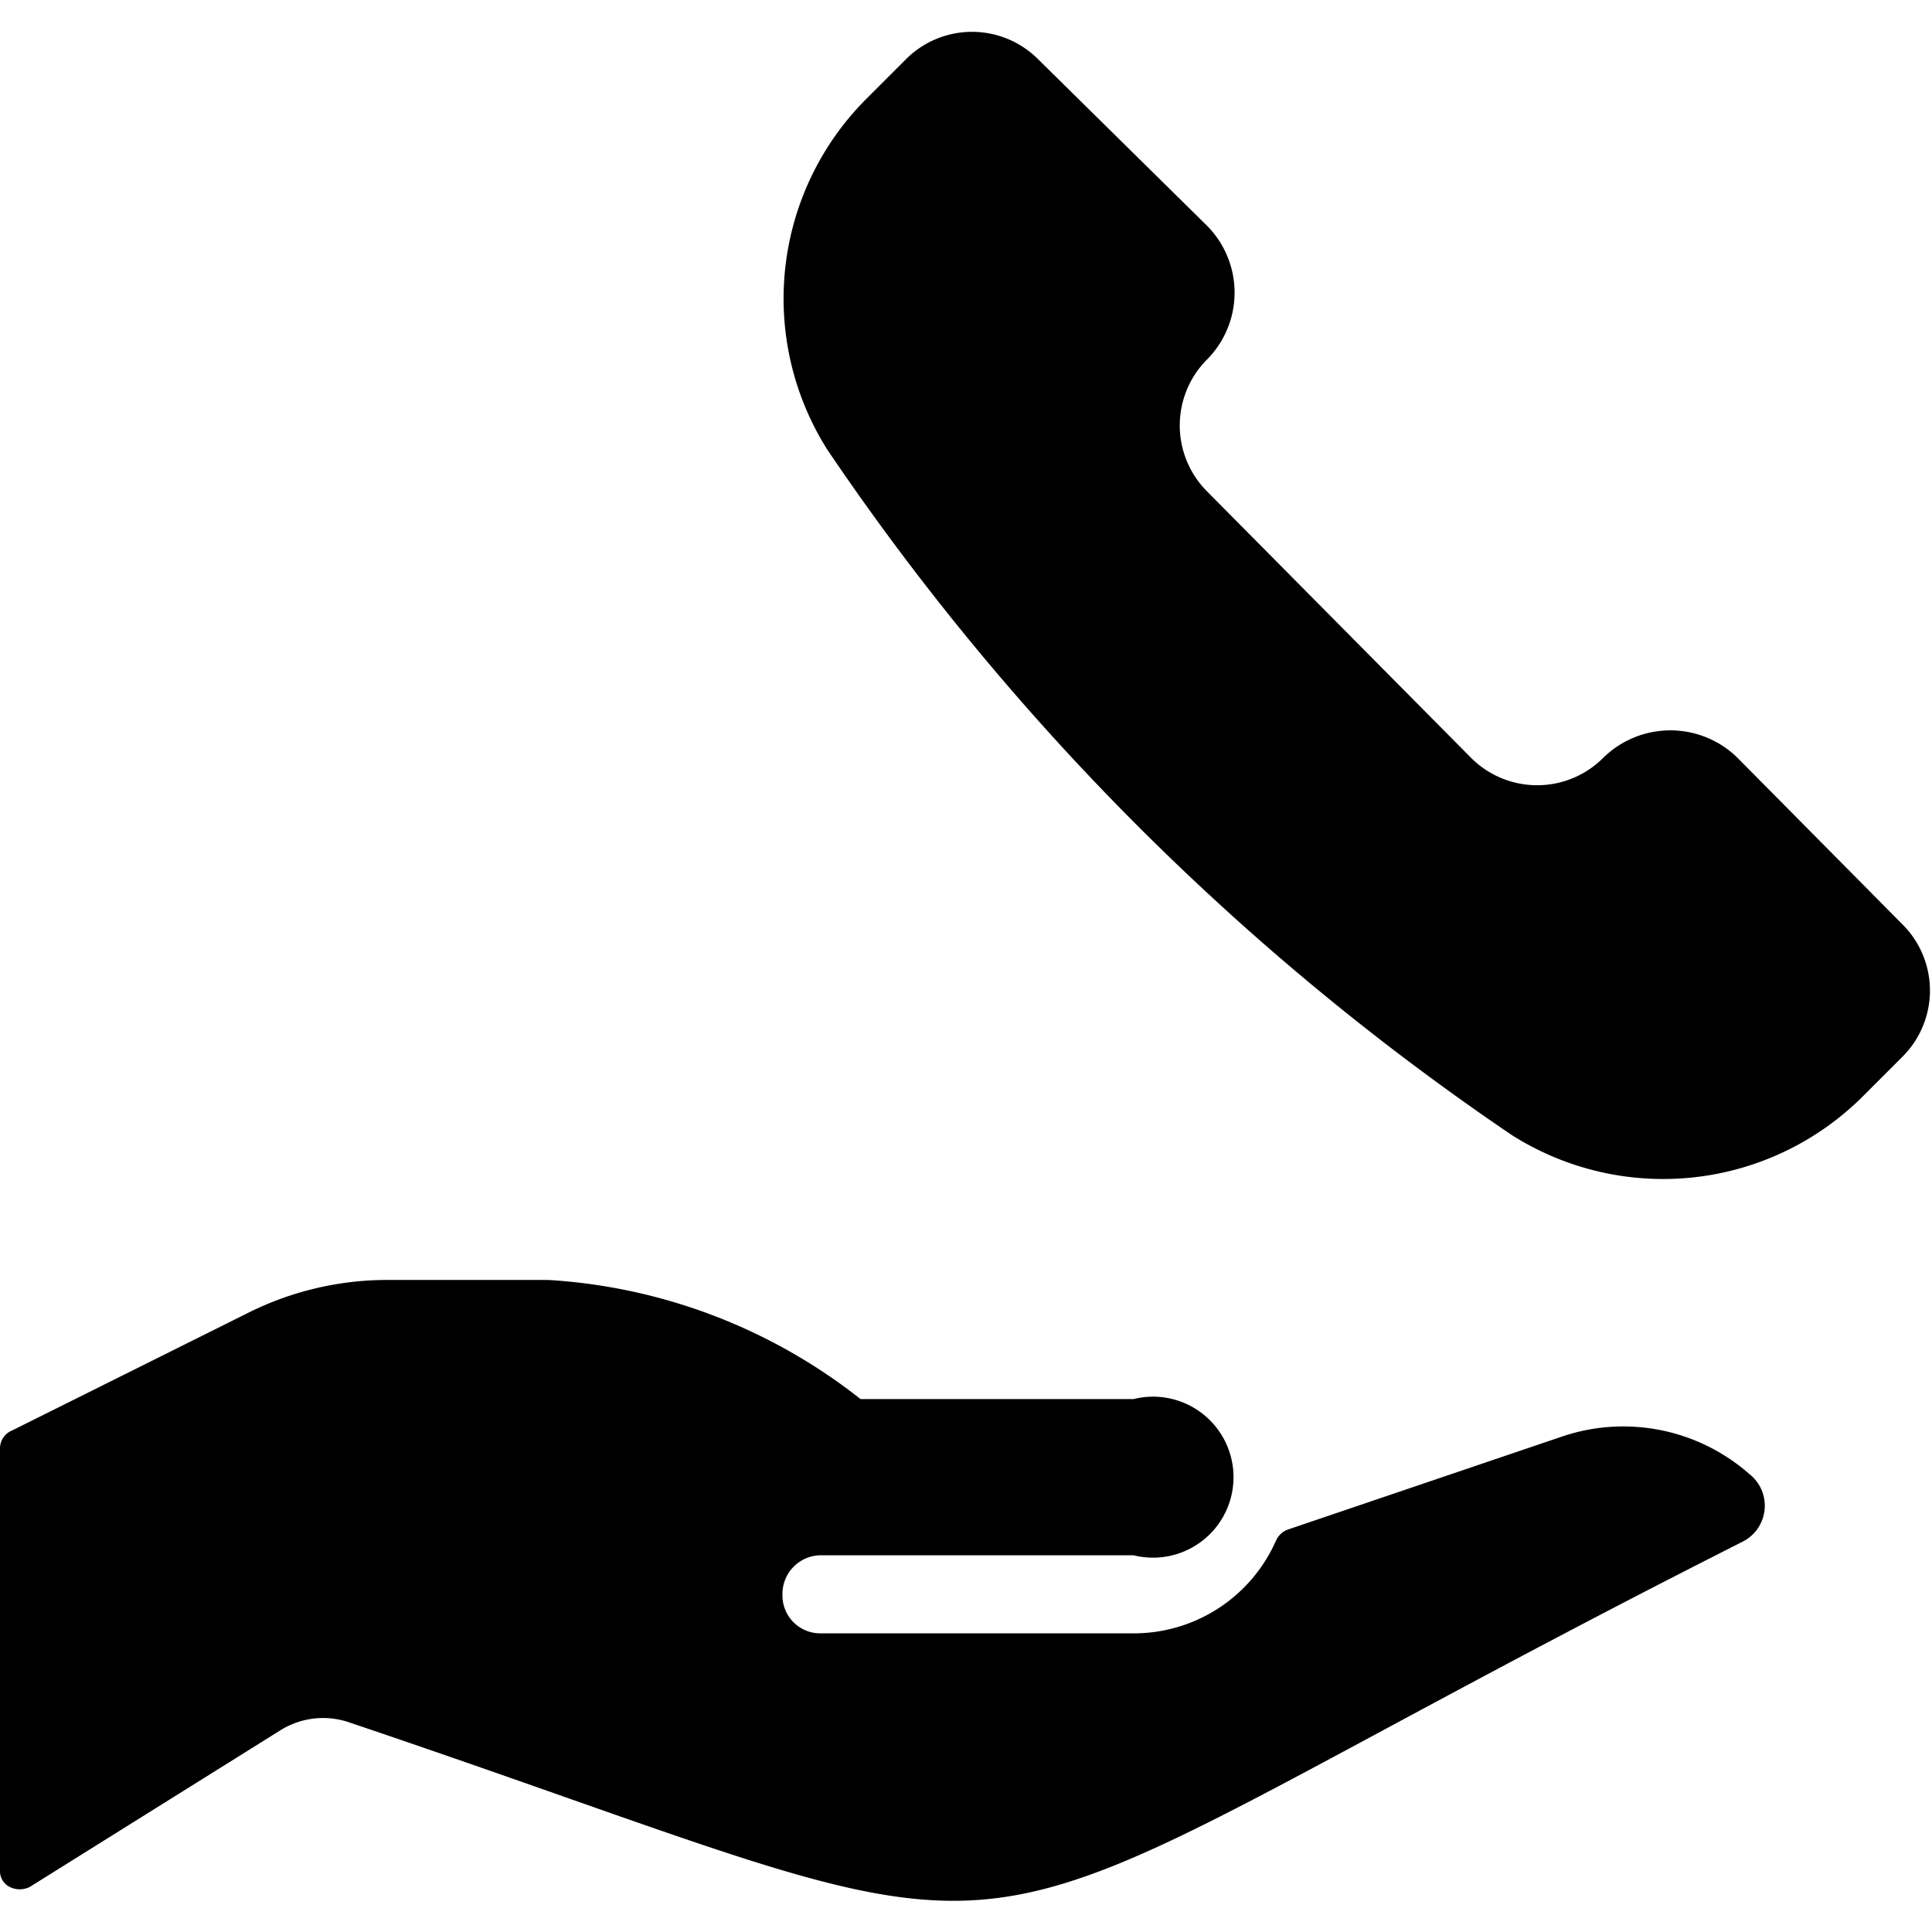
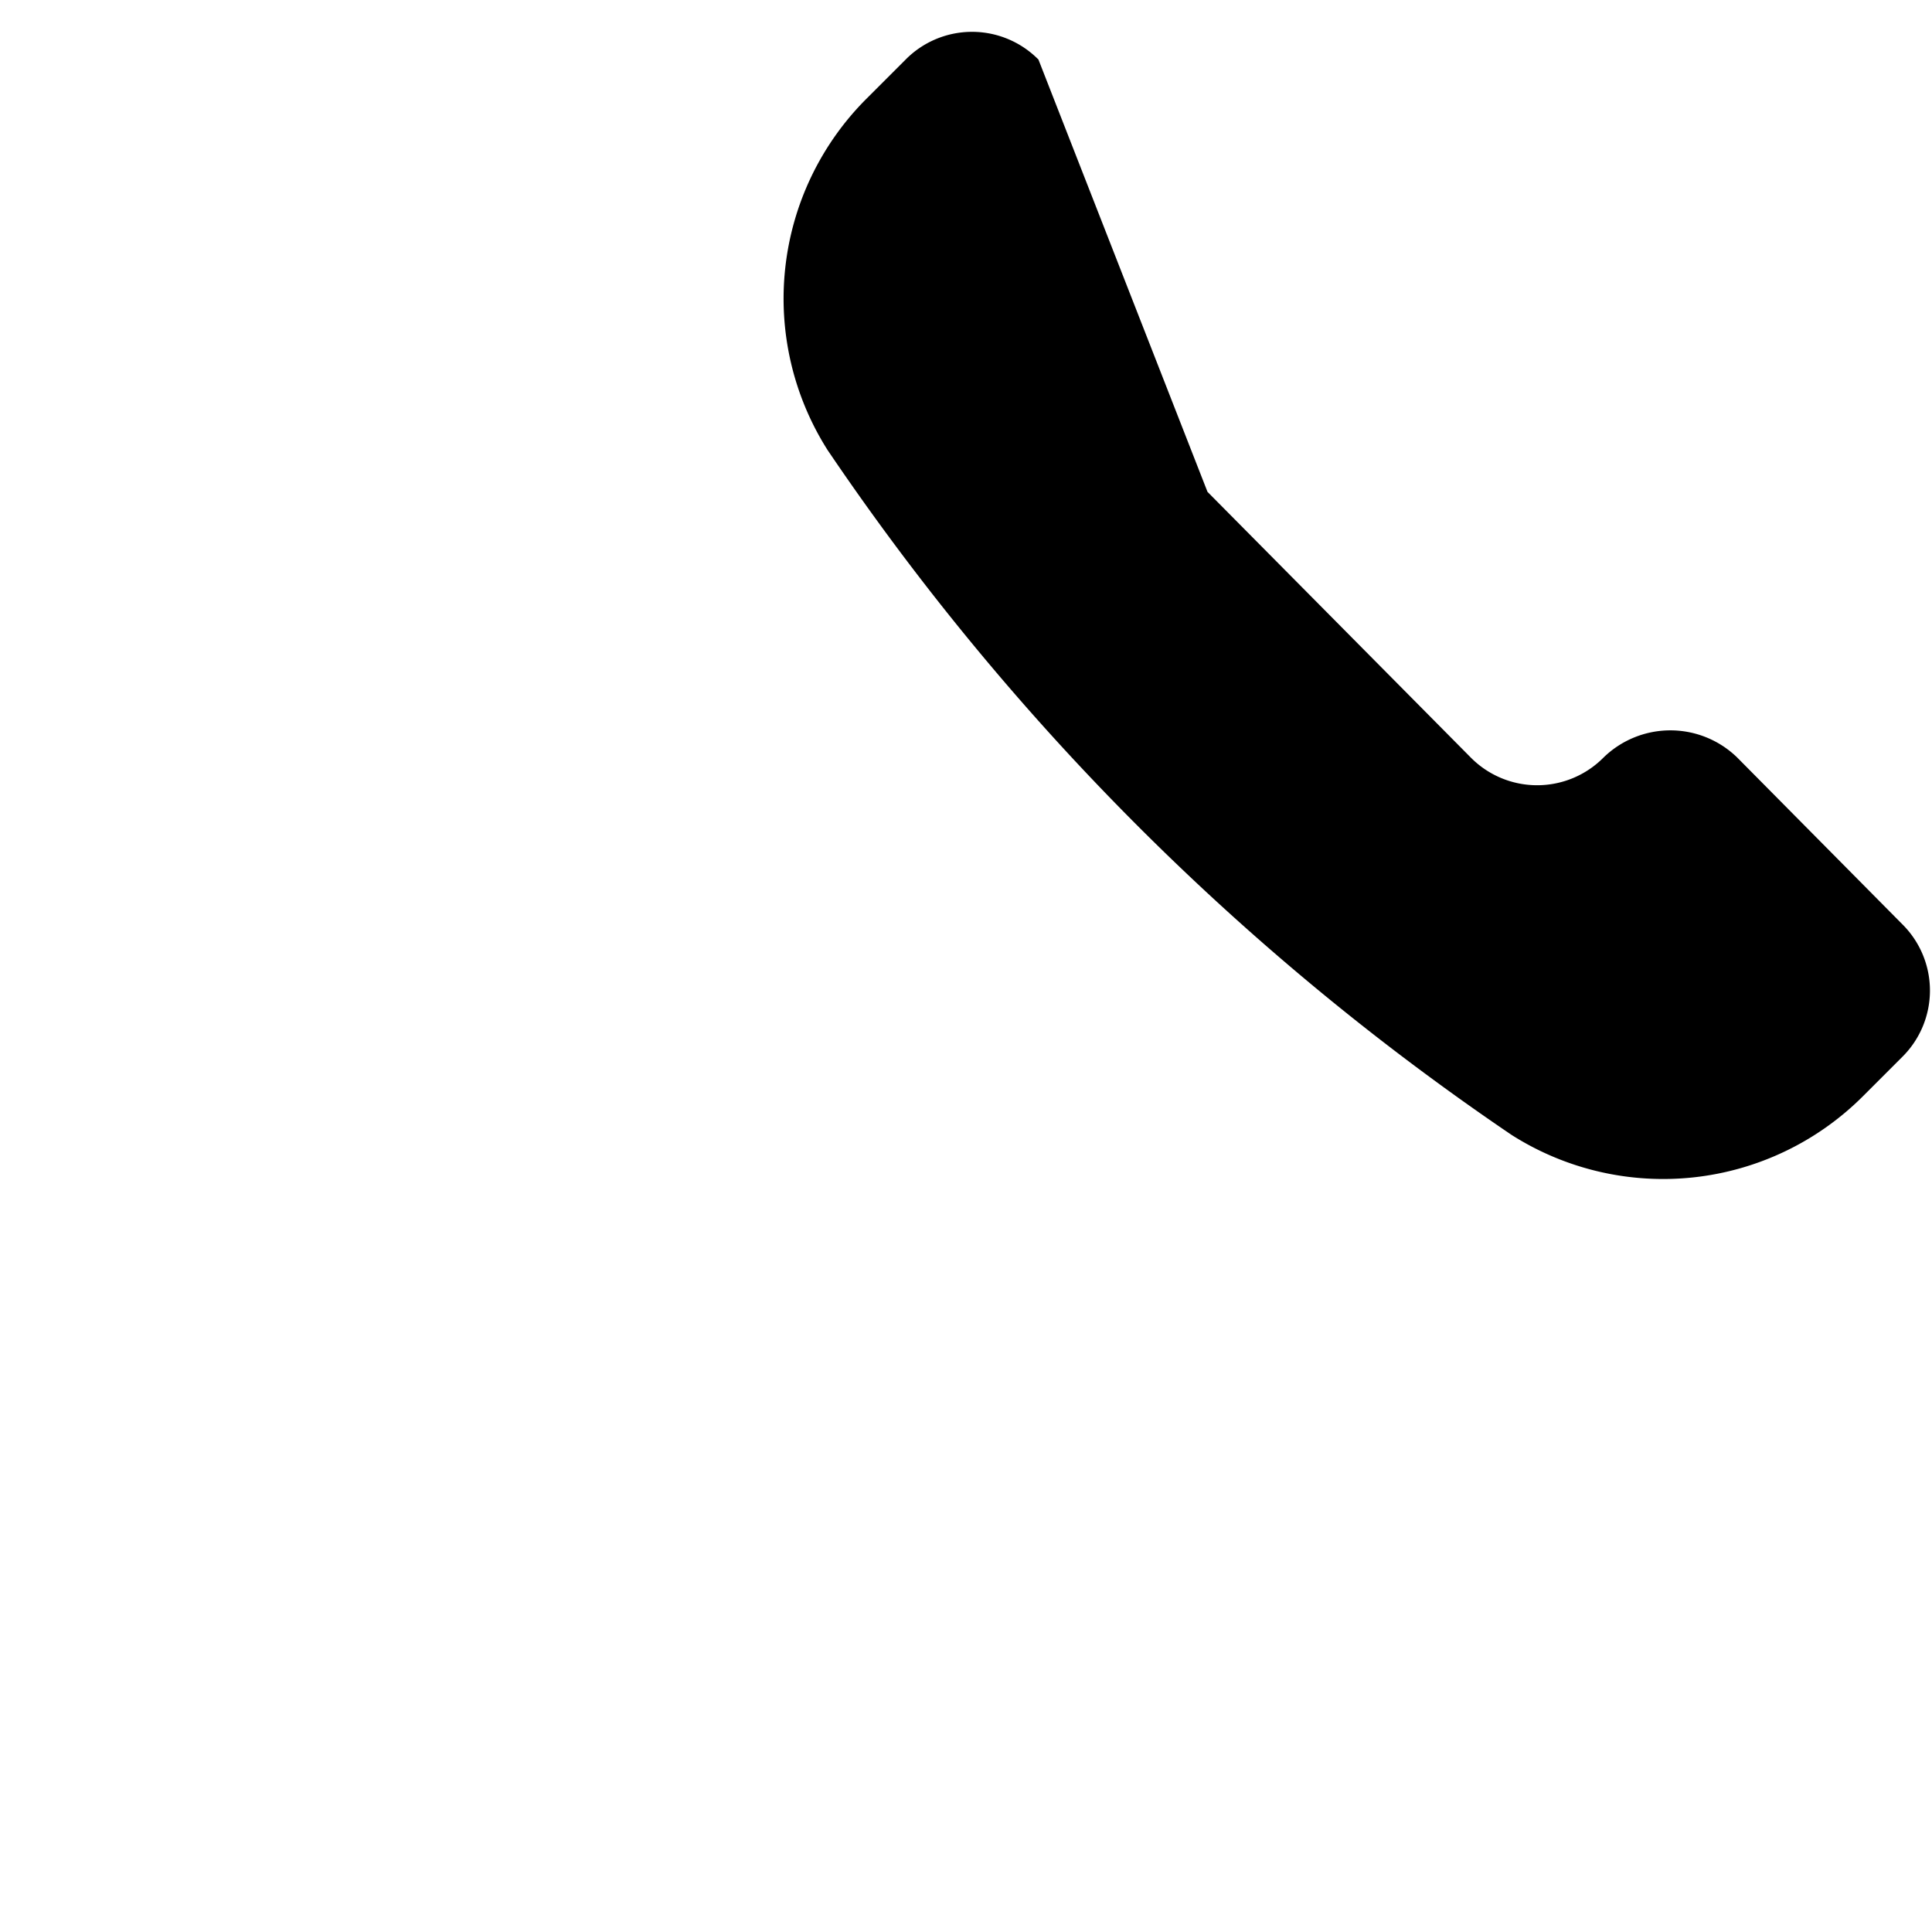
<svg xmlns="http://www.w3.org/2000/svg" viewBox="0 0 24 24">
  <g>
-     <path d="M19.42 17.84 16 19a0.26 0.26 0 0 0 -0.15 0.14 1.93 1.93 0 0 1 -1.77 1.15H10.2a0.47 0.47 0 0 1 -0.48 -0.48 0.48 0.48 0 0 1 0.48 -0.49h3.88a1 1 0 1 0 0 -1.94h-3.39a6.93 6.93 0 0 0 -3.88 -1.48h-2a3.86 3.86 0 0 0 -1.73 0.41L0.15 17.77A0.24 0.24 0 0 0 0 18v5.23a0.22 0.22 0 0 0 0.12 0.21 0.28 0.28 0 0 0 0.25 0l3.12 -1.95a1 1 0 0 1 0.83 -0.1c9.67 3.26 6.43 3.27 17.33 -2.24a0.5 0.5 0 0 0 0.08 -0.84 2.37 2.37 0 0 0 -2.31 -0.47Z" fill="#000000" stroke-width="1" />
-     <path d="M18.78 14.1a3.51 3.51 0 0 0 4.36 -0.48l0.49 -0.49a1.16 1.16 0 0 0 0 -1.65l-2.05 -2.07a1.19 1.19 0 0 0 -1.66 0 1.16 1.16 0 0 1 -1.65 0L15 6.11a1.16 1.16 0 0 1 0 -1.65 1.18 1.18 0 0 0 0 -1.65L12.9 0.74a1.16 1.16 0 0 0 -1.65 0l-0.49 0.49a3.51 3.51 0 0 0 -0.48 4.36 31.78 31.78 0 0 0 8.5 8.51Z" fill="#000000" stroke-width="1" />
+     <path d="M18.78 14.1a3.51 3.51 0 0 0 4.36 -0.48l0.49 -0.49a1.16 1.16 0 0 0 0 -1.65l-2.05 -2.07a1.19 1.19 0 0 0 -1.66 0 1.16 1.16 0 0 1 -1.65 0L15 6.11L12.9 0.74a1.16 1.16 0 0 0 -1.65 0l-0.49 0.49a3.51 3.51 0 0 0 -0.48 4.36 31.78 31.78 0 0 0 8.5 8.51Z" fill="#000000" stroke-width="1" />
  </g>
</svg>